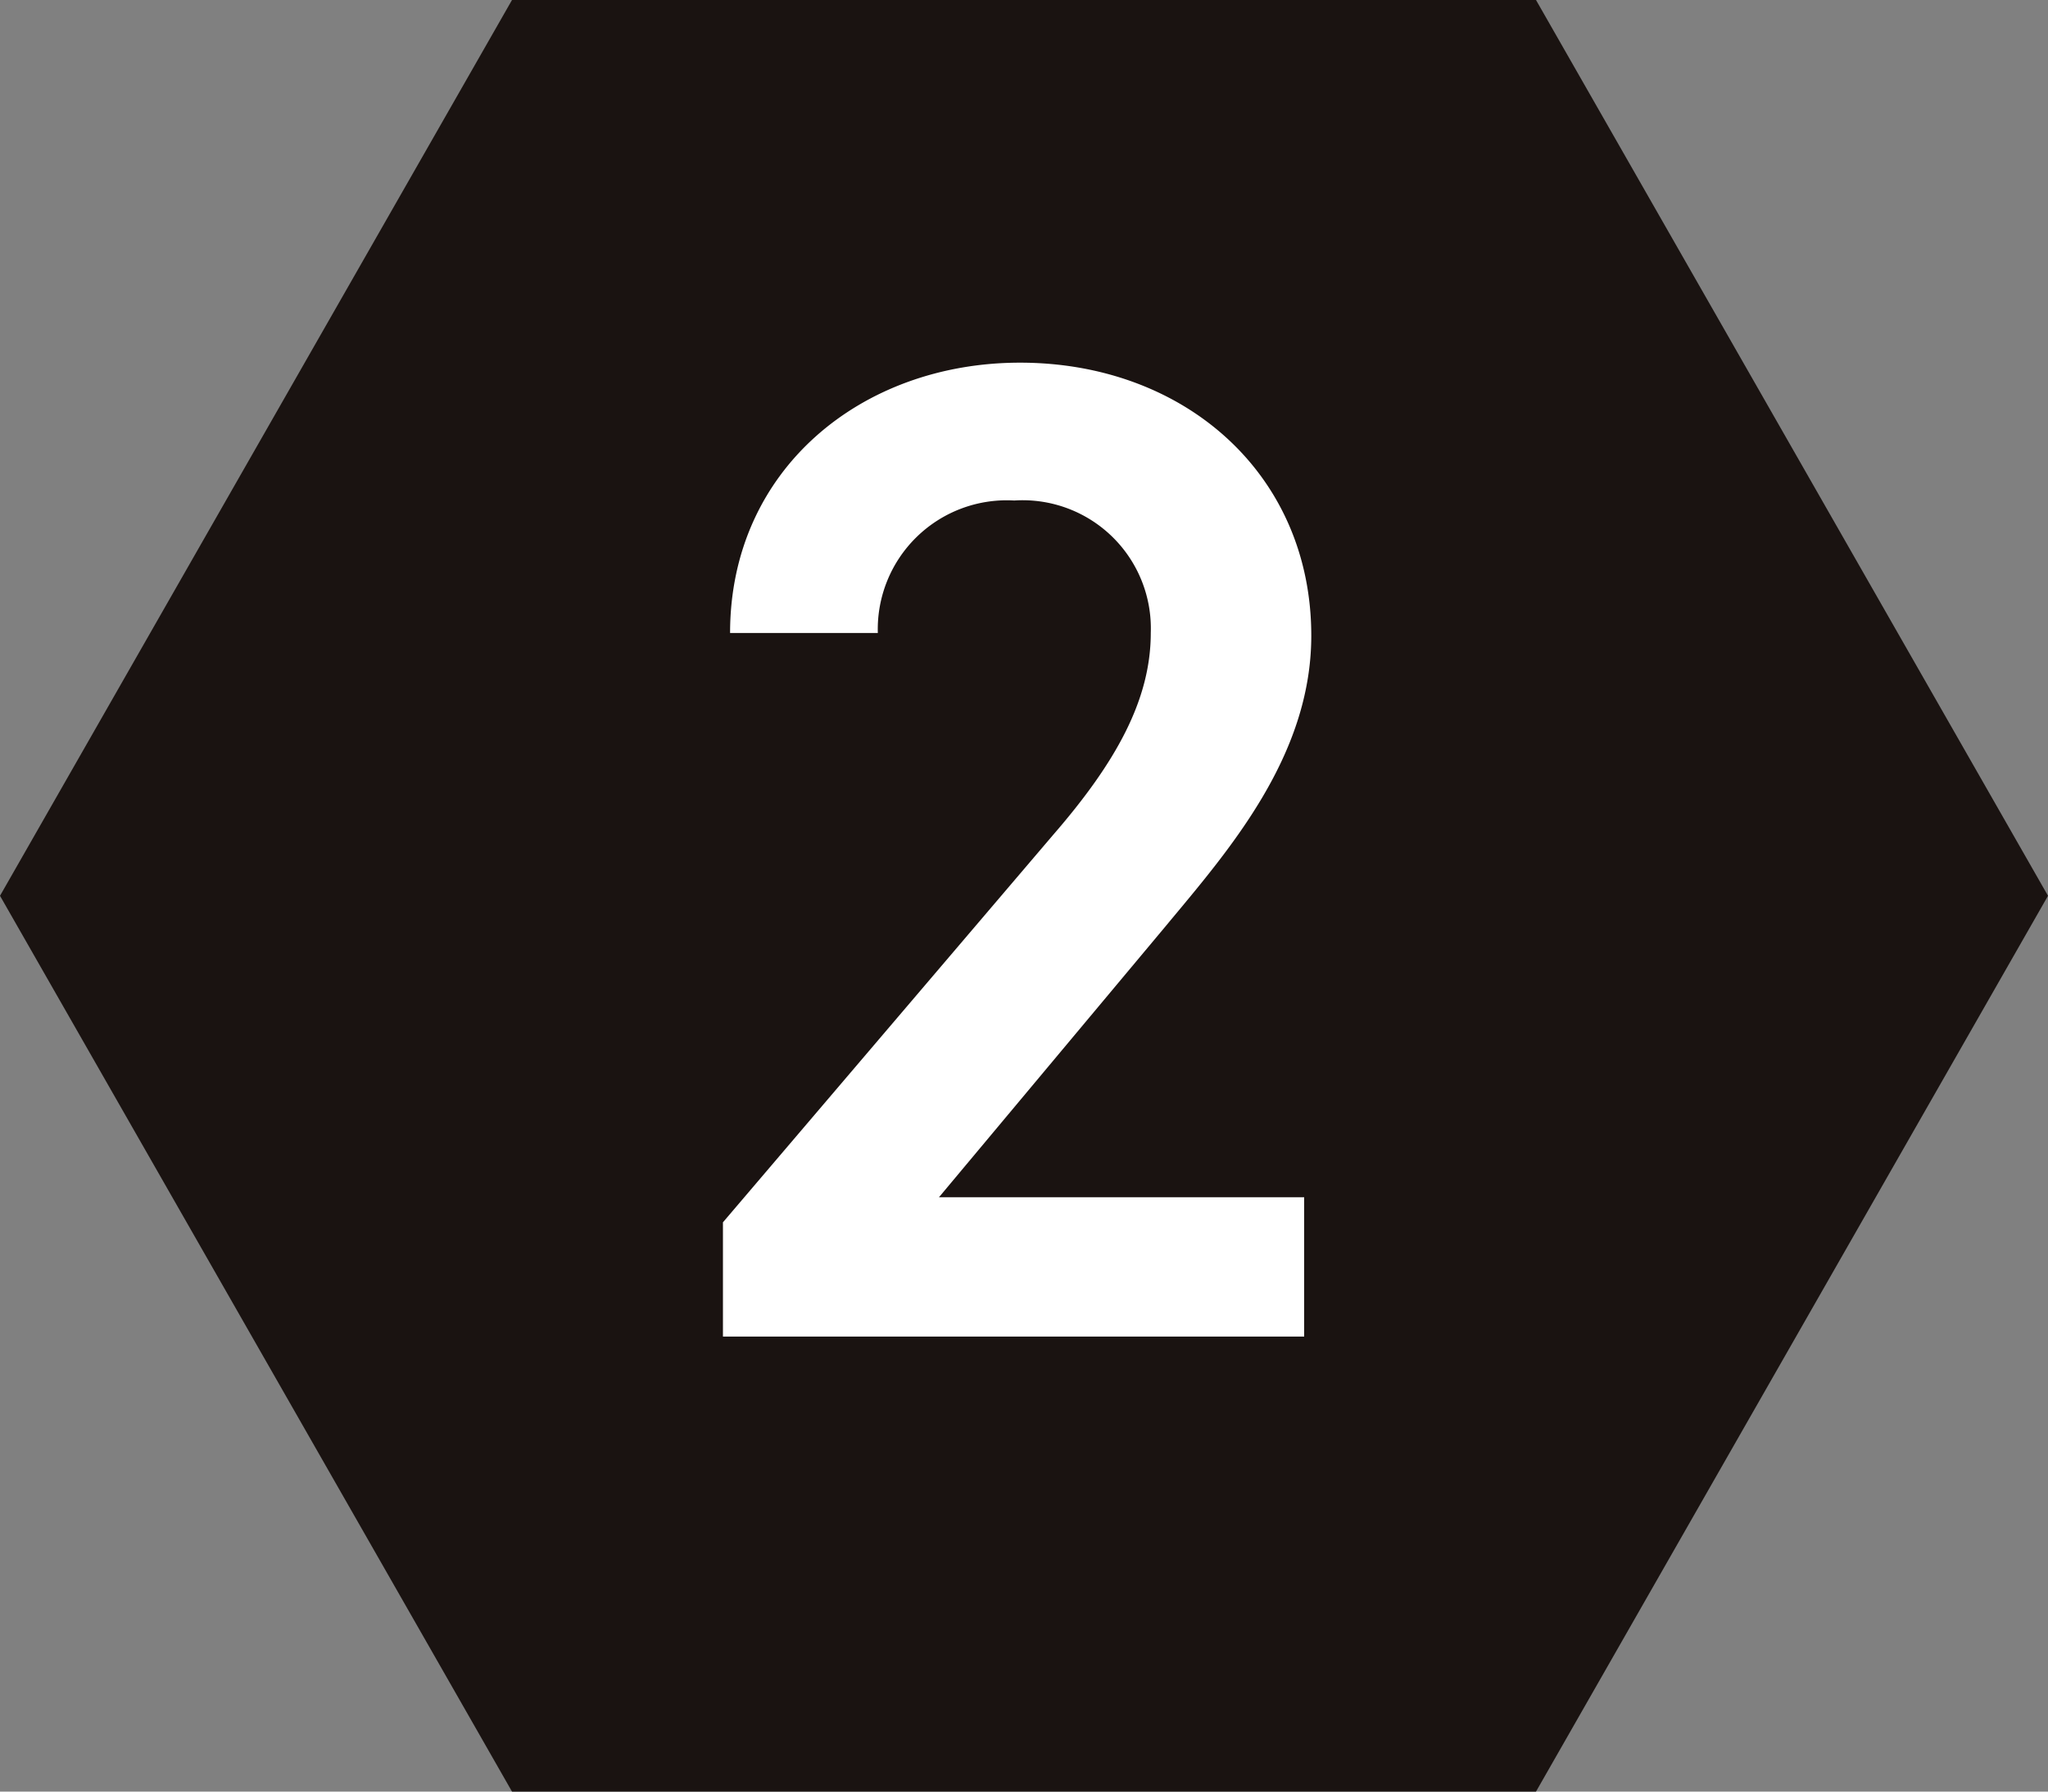
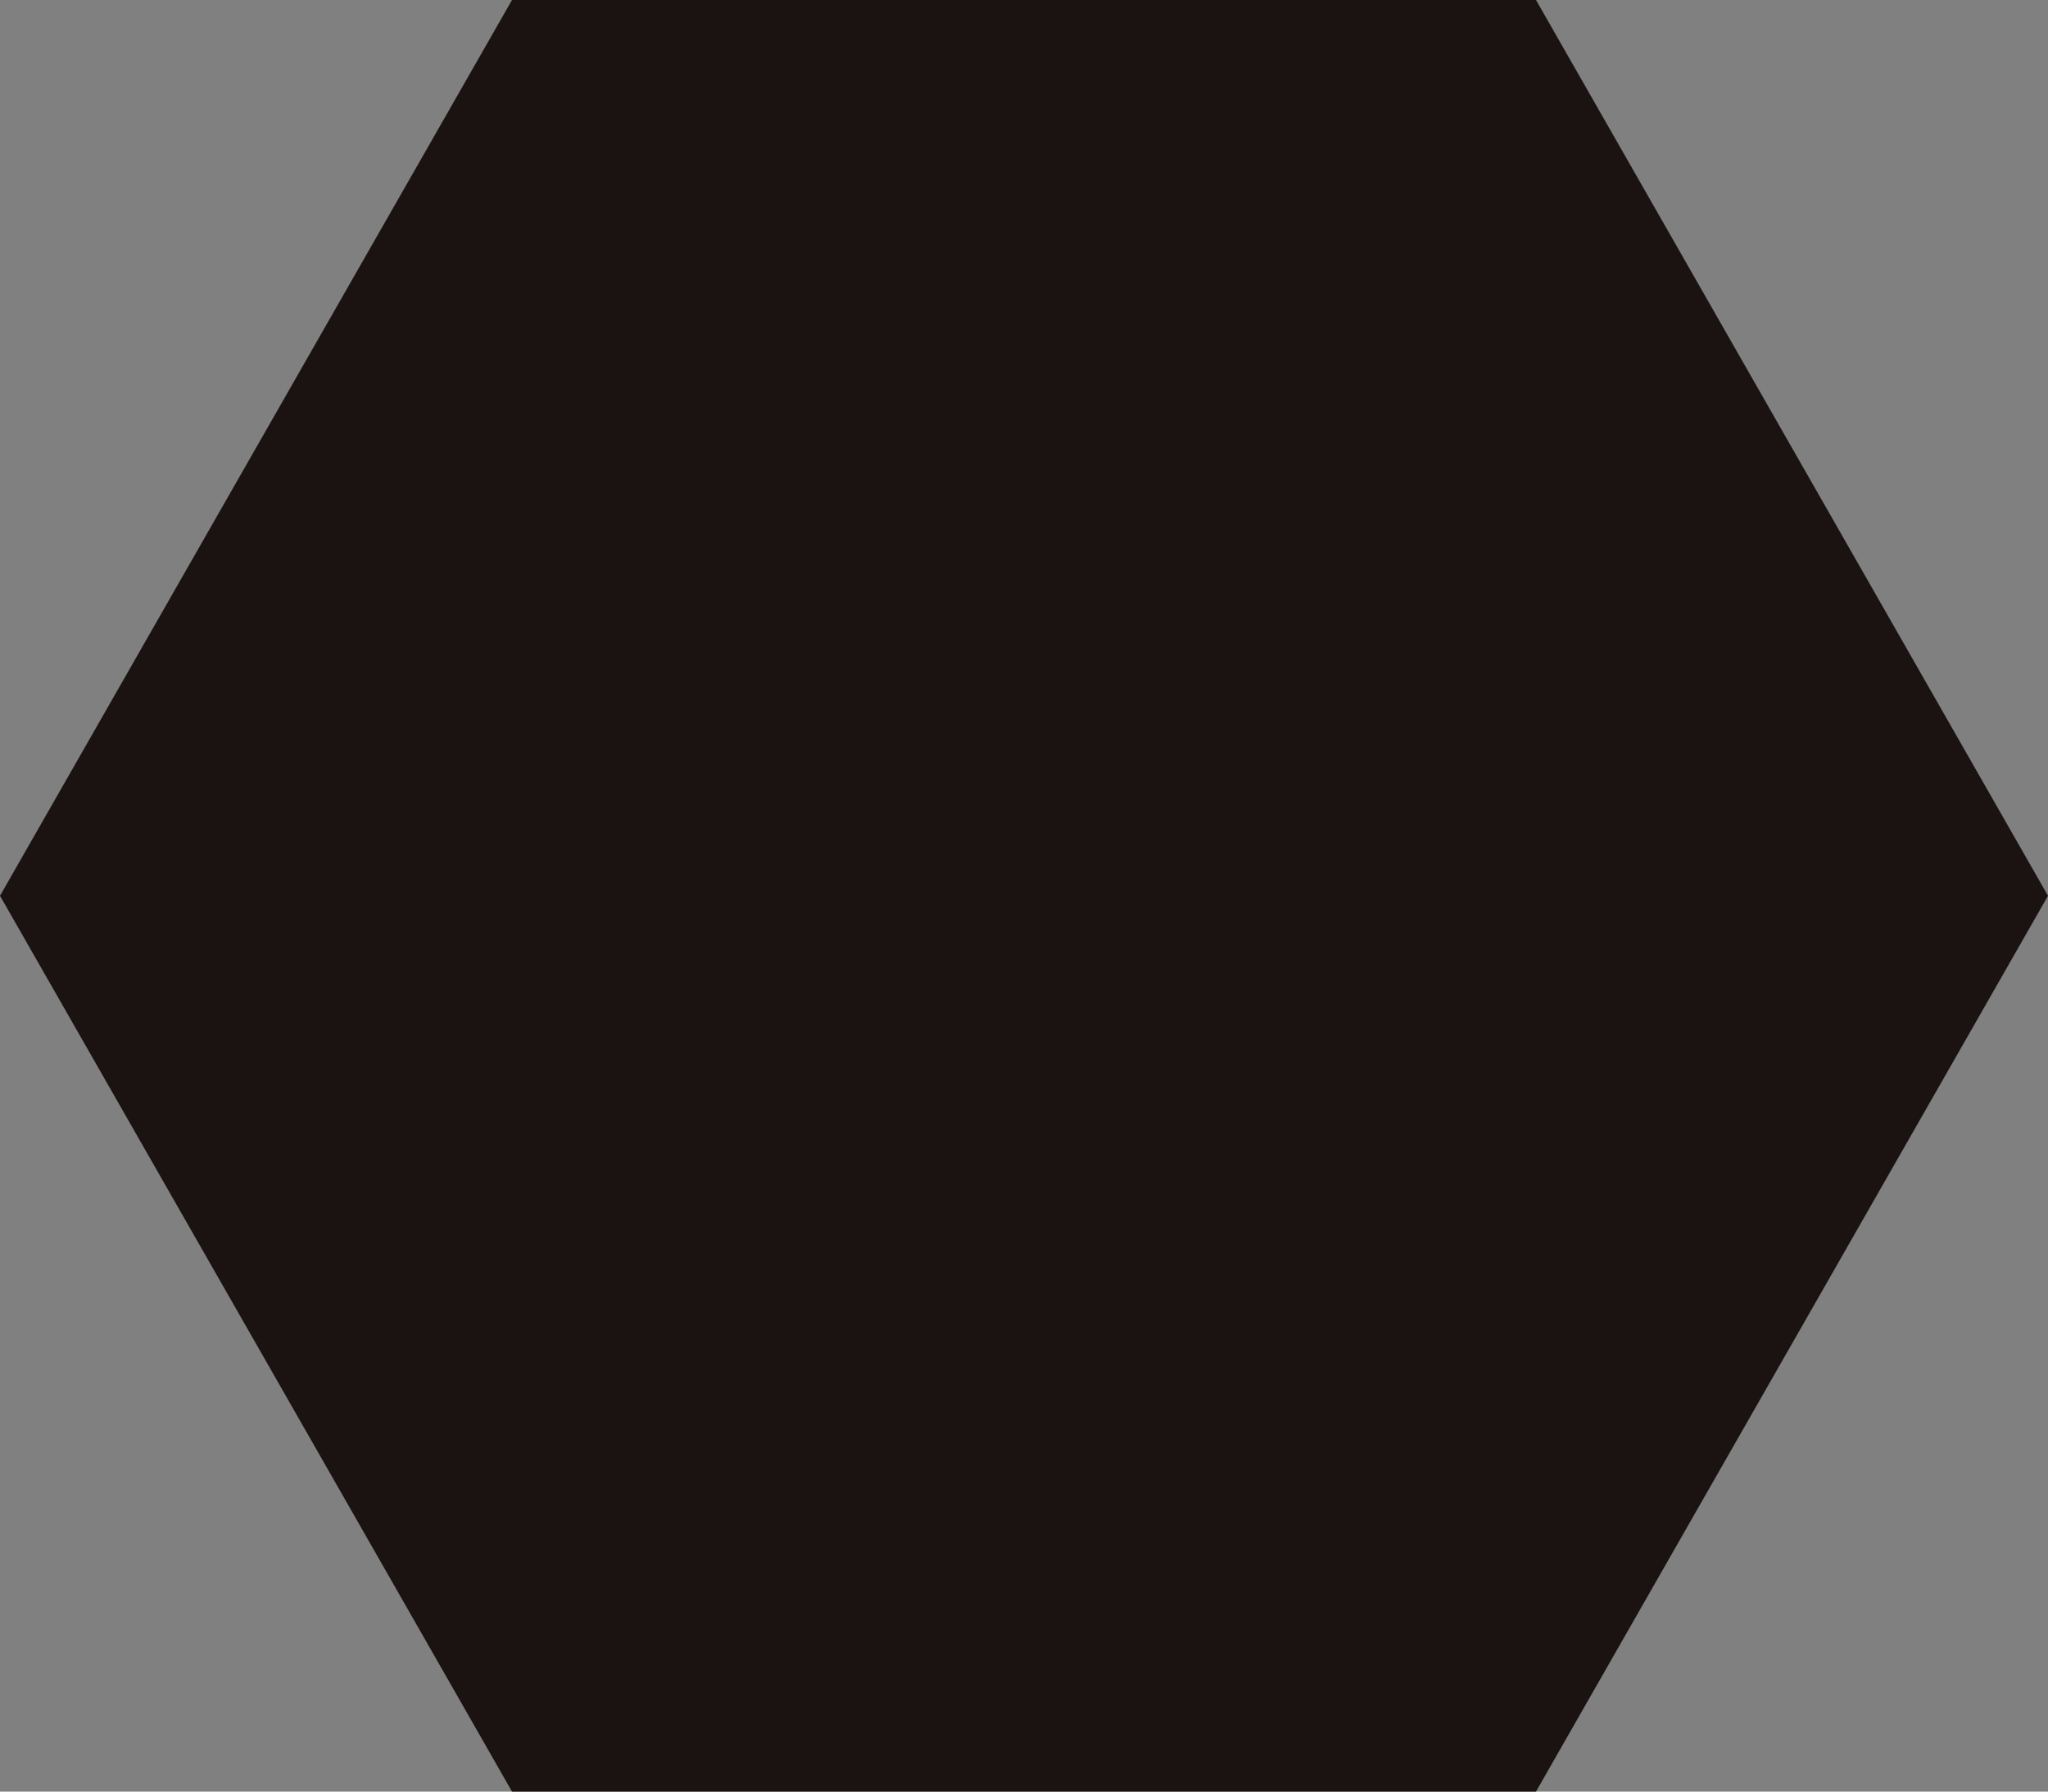
<svg xmlns="http://www.w3.org/2000/svg" width="72" height="63" viewBox="0 0 72 63">
  <rect x="0" y="0" width="72" height="63" fill="#808080" stroke="none" />
  <g id="グループ_147" data-name="グループ 147" transform="translate(-2462 -2247.133)">
    <path id="多角形_3" data-name="多角形 3" d="M54,0,72,31.5,54,63H18L0,31.5,18,0Z" transform="translate(2462 2247.133)" fill="#1a1311" />
-     <path id="パス_919" data-name="パス 919" d="M9.849-4.9H-2.989L5-14.455c2.156-2.6,5.1-5.929,5.1-10.192,0-5.684-4.459-9.6-10.241-9.6-5.586,0-10.192,3.773-10.192,9.506h5.194A4.535,4.535,0,0,1-.343-29.4a4.507,4.507,0,0,1,4.8,4.655c0,2.352-1.225,4.557-3.43,7.1L-10.584-4.018V0H9.849Z" transform="translate(2498 2294.133)" fill="#fff" />
  </g>
</svg>